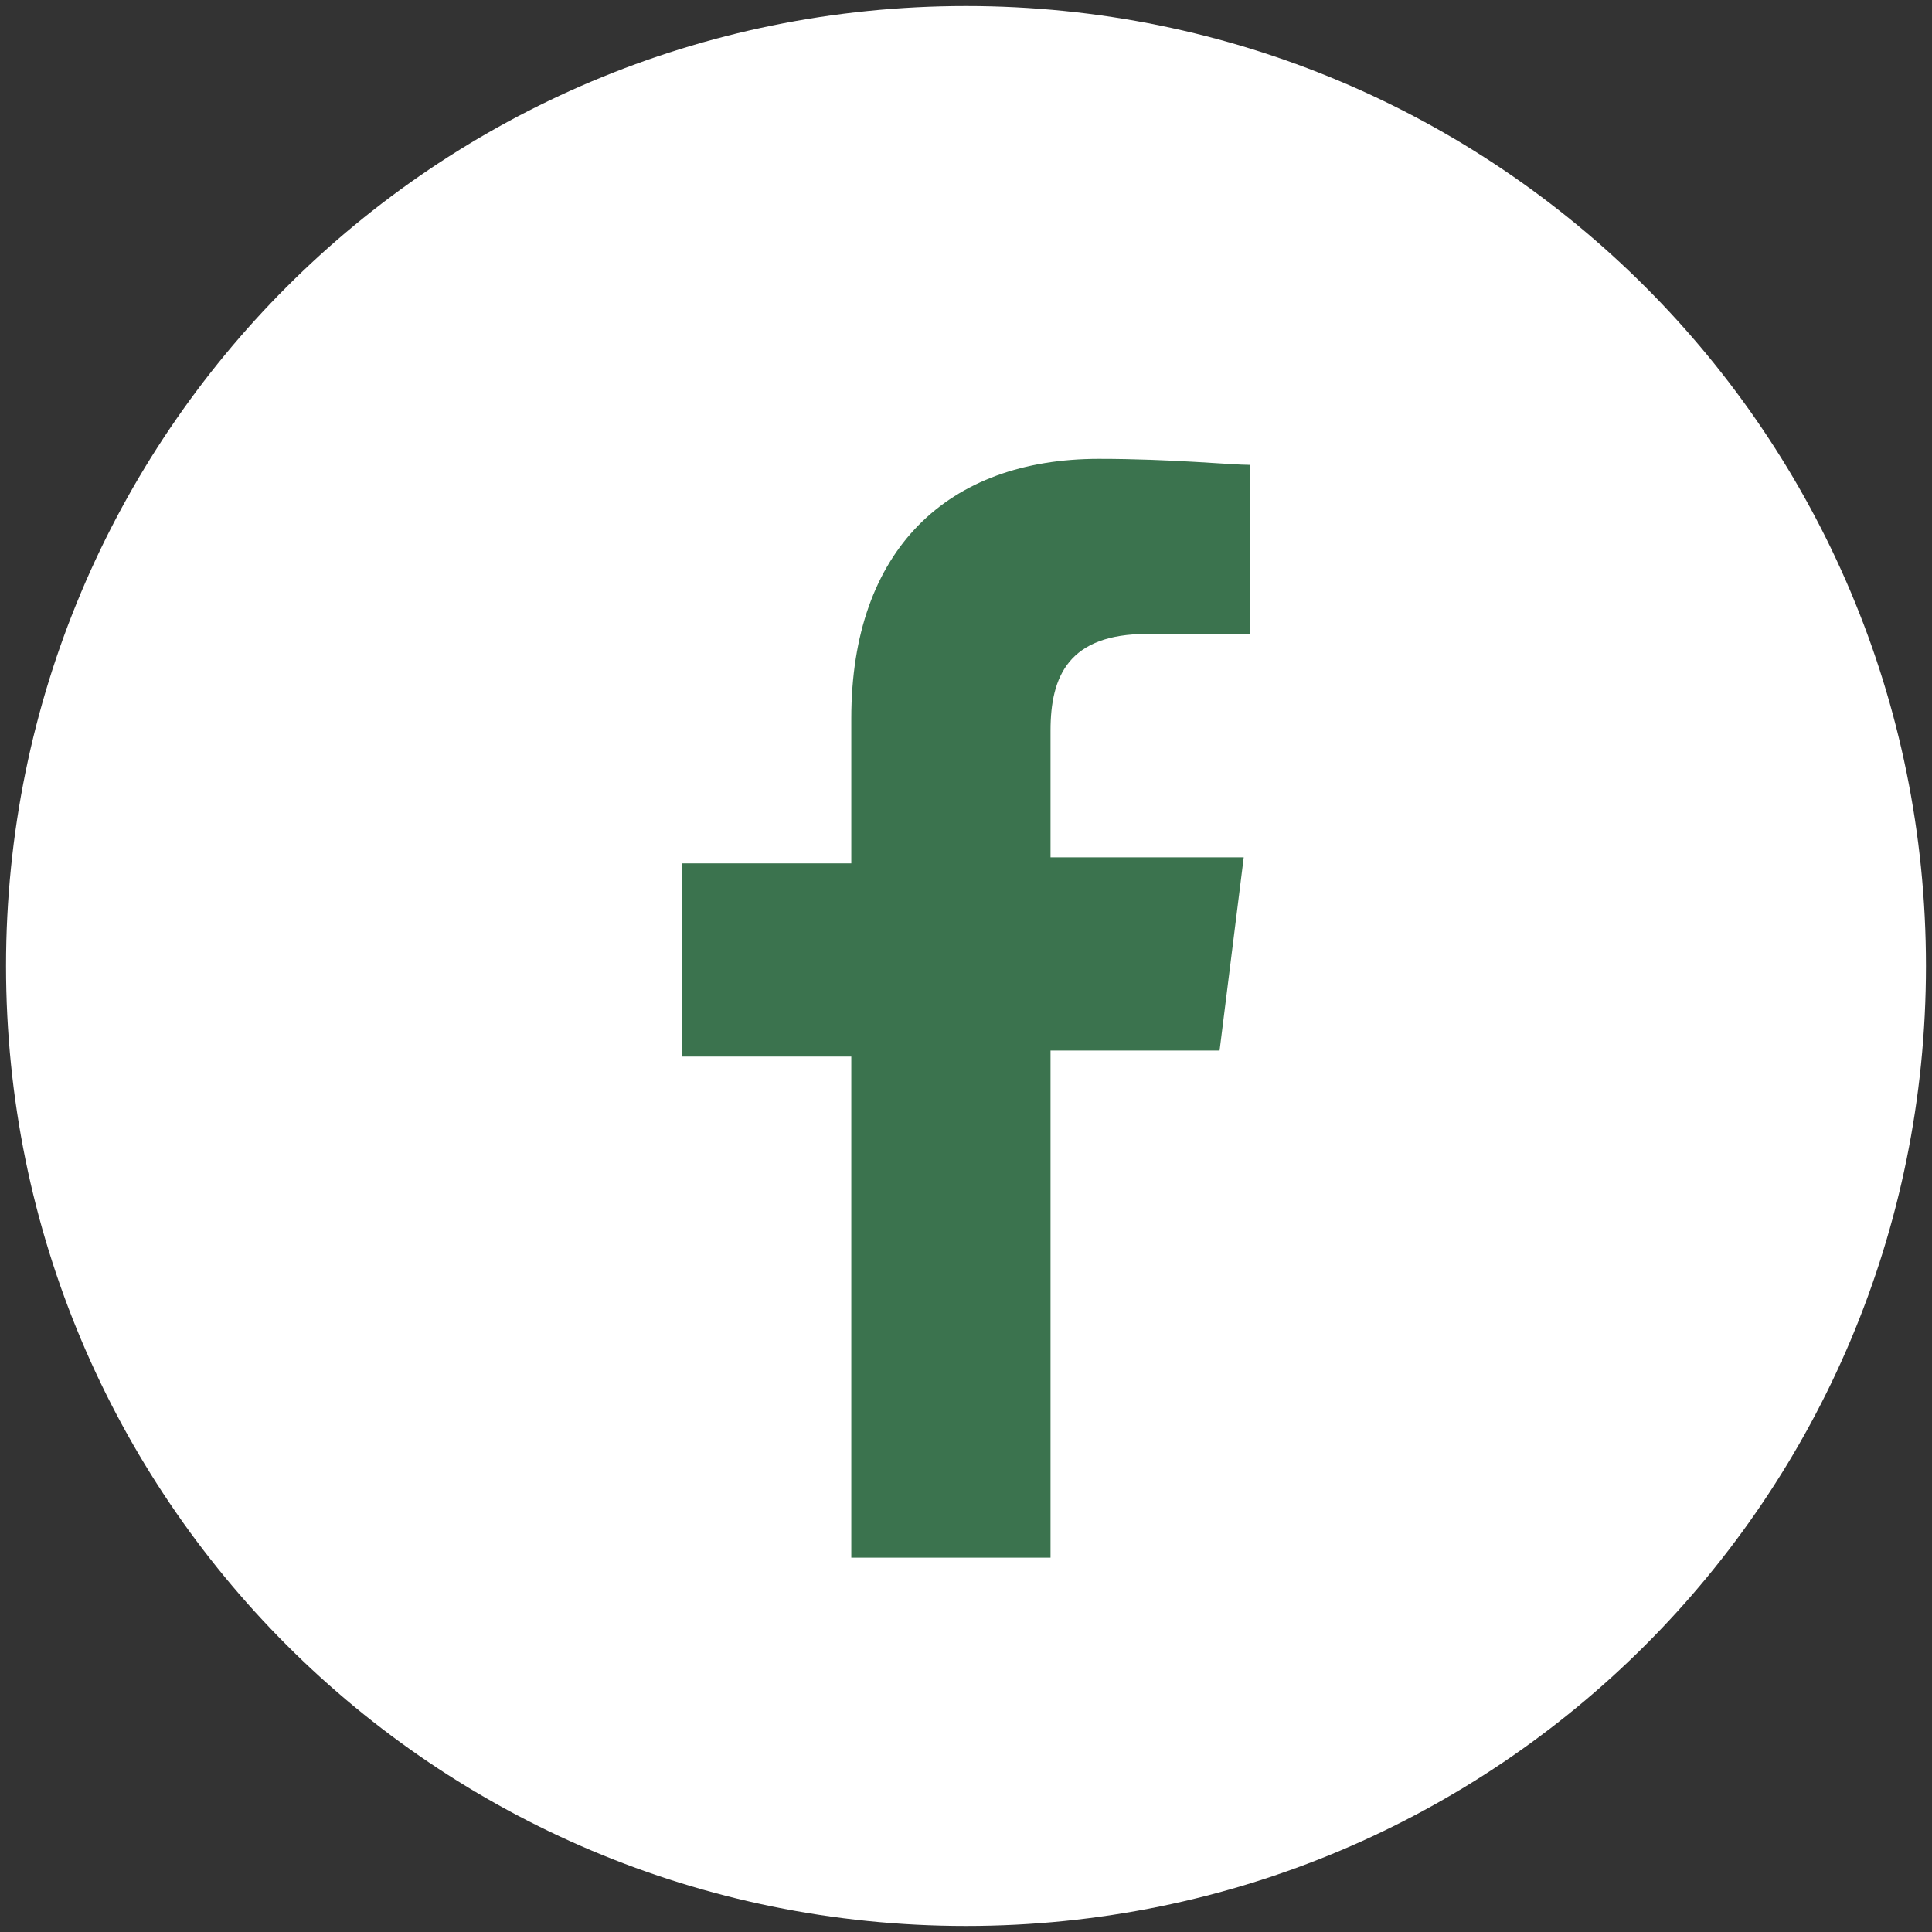
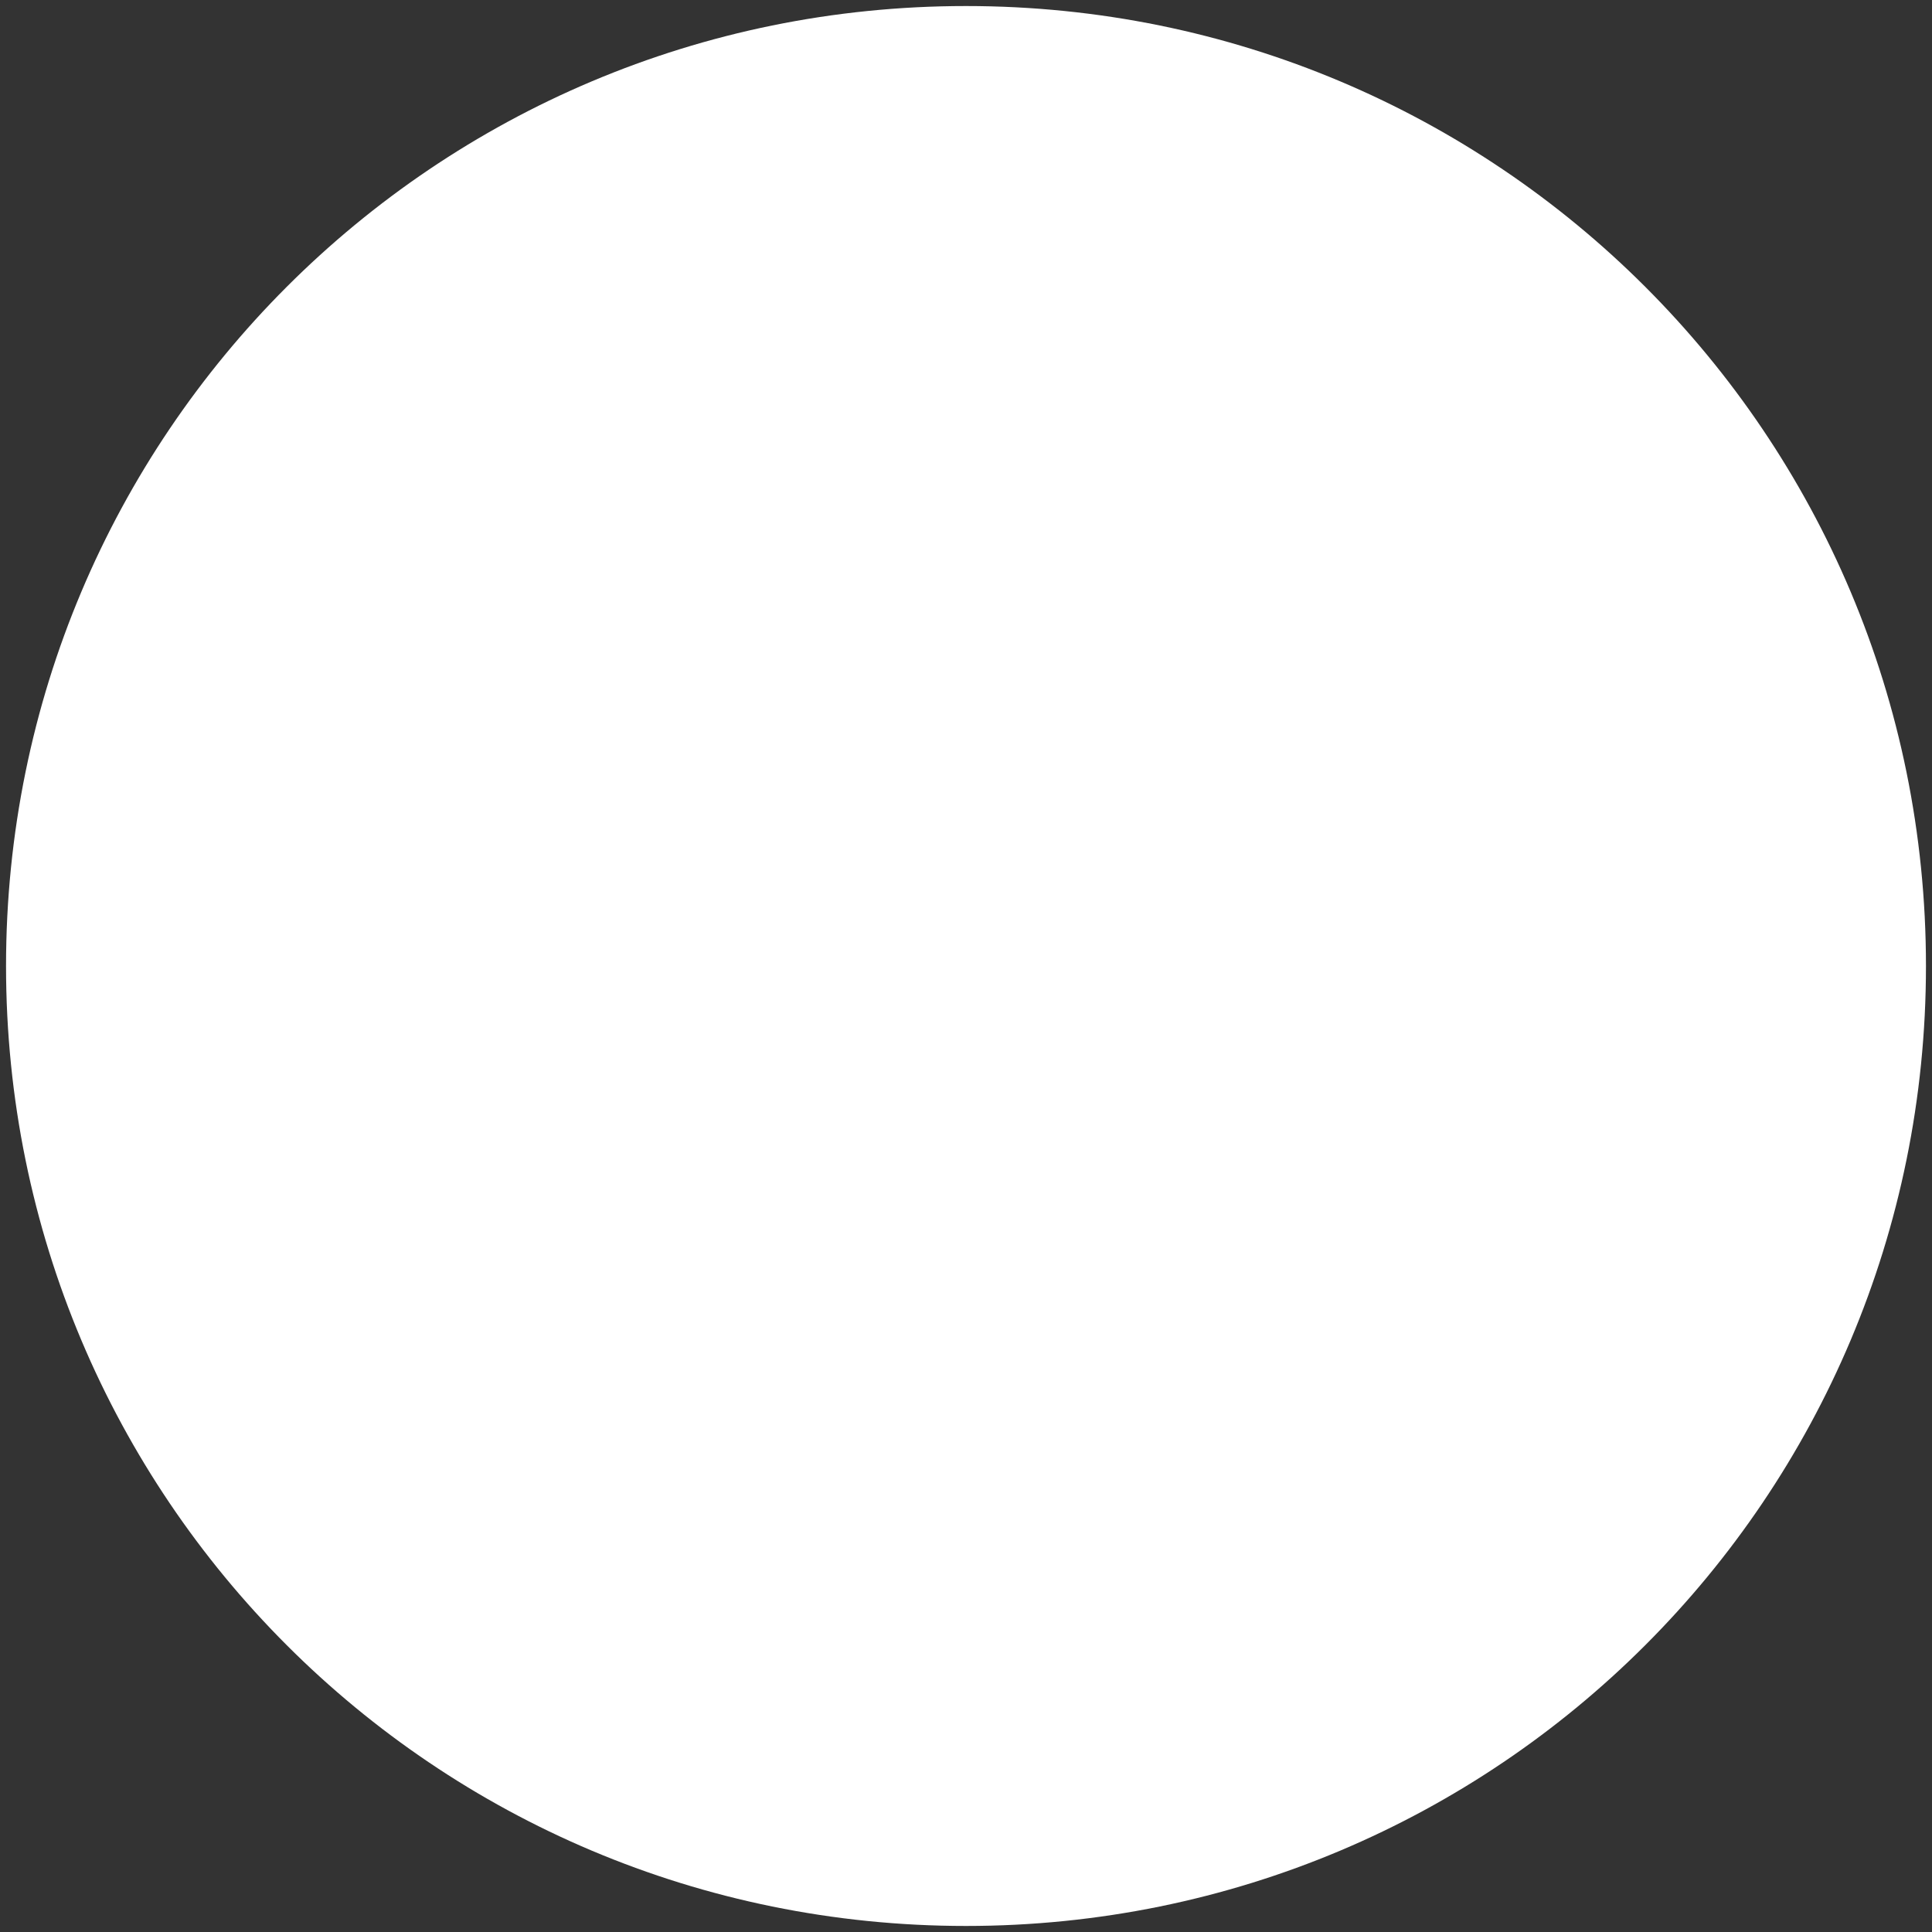
<svg xmlns="http://www.w3.org/2000/svg" xmlns:xlink="http://www.w3.org/1999/xlink" version="1.1" id="Ebene_1" x="0px" y="0px" viewBox="0 0 32 32" style="enable-background:new 0 0 32 32;" xml:space="preserve">
  <rect x="0" y="0" width="32" height="32" fill="#333333" stroke="none" />
  <style type="text/css">
	.st0{clip-path:url(#SVGID_2_);fill:#fff;}
	.st1{clip-path:url(#SVGID_2_);fill:#3B734E;}
</style>
  <g>
    <defs>
      <rect id="SVGID_1_" x="0.1" y="0.1" width="31.8" height="31.8" />
    </defs>
    <clipPath id="SVGID_2_">
      <use xlink:href="#SVGID_1_" style="overflow:visible;" />
    </clipPath>
    <path class="st0" d="M16,31.9c8.8,0,15.9-7.1,15.9-15.9S24.8,0.1,16,0.1S0.1,7.2,0.1,16S7.2,31.9,16,31.9" />
-     <path class="st1" d="M17.4,25.7v-8.3h2.8l0.4-3.2h-3.2v-2.1c0-0.9,0.3-1.6,1.6-1.6h1.7V7.7c-0.3,0-1.3-0.1-2.5-0.1   c-2.5,0-4.1,1.5-4.1,4.3v2.4h-2.8v3.2h2.8v8.3H17.4z" />
  </g>
</svg>